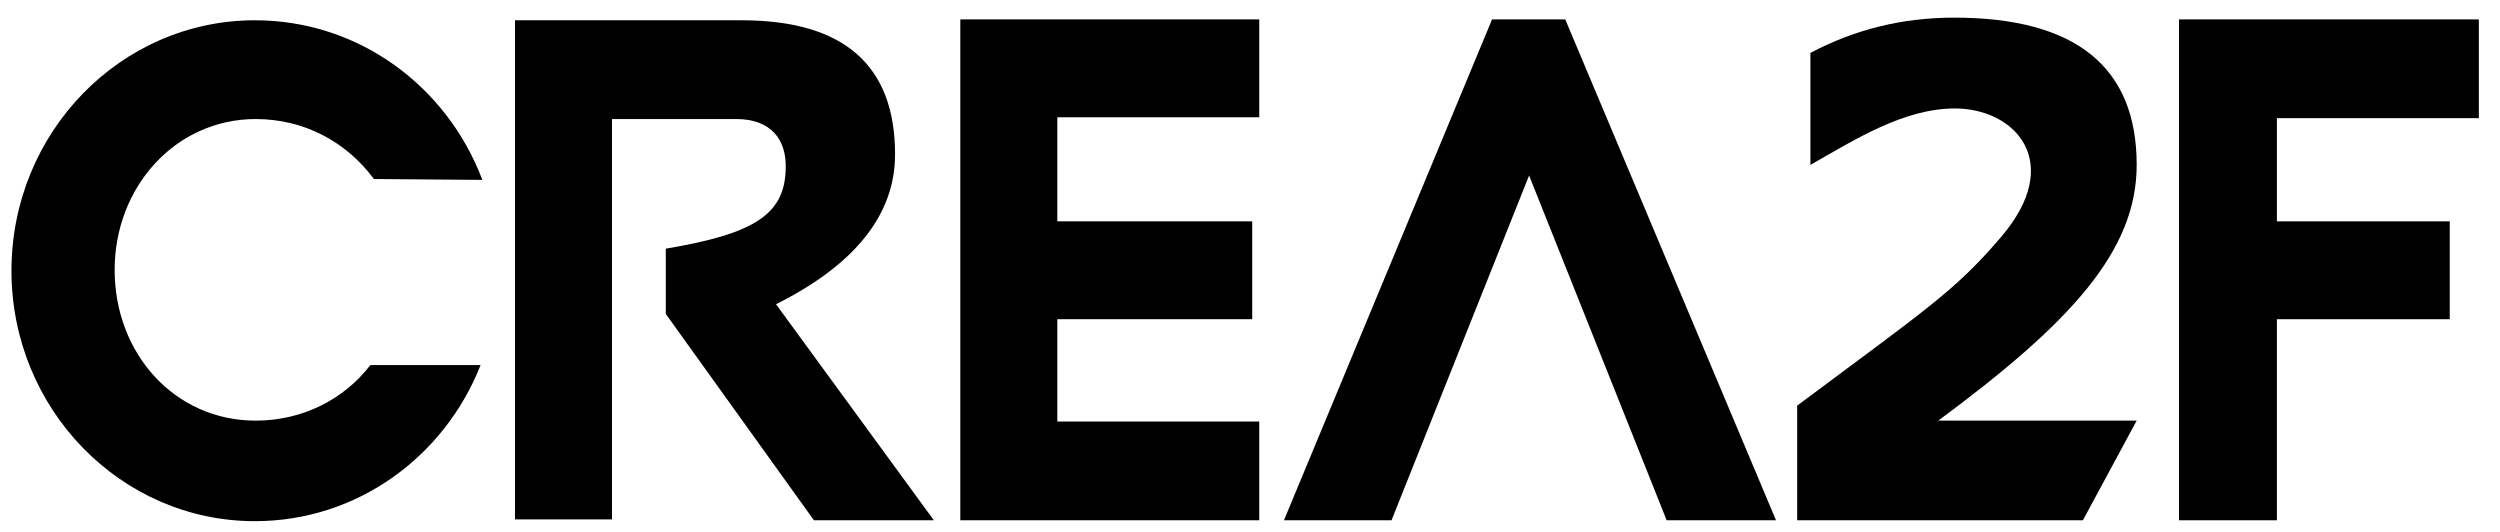
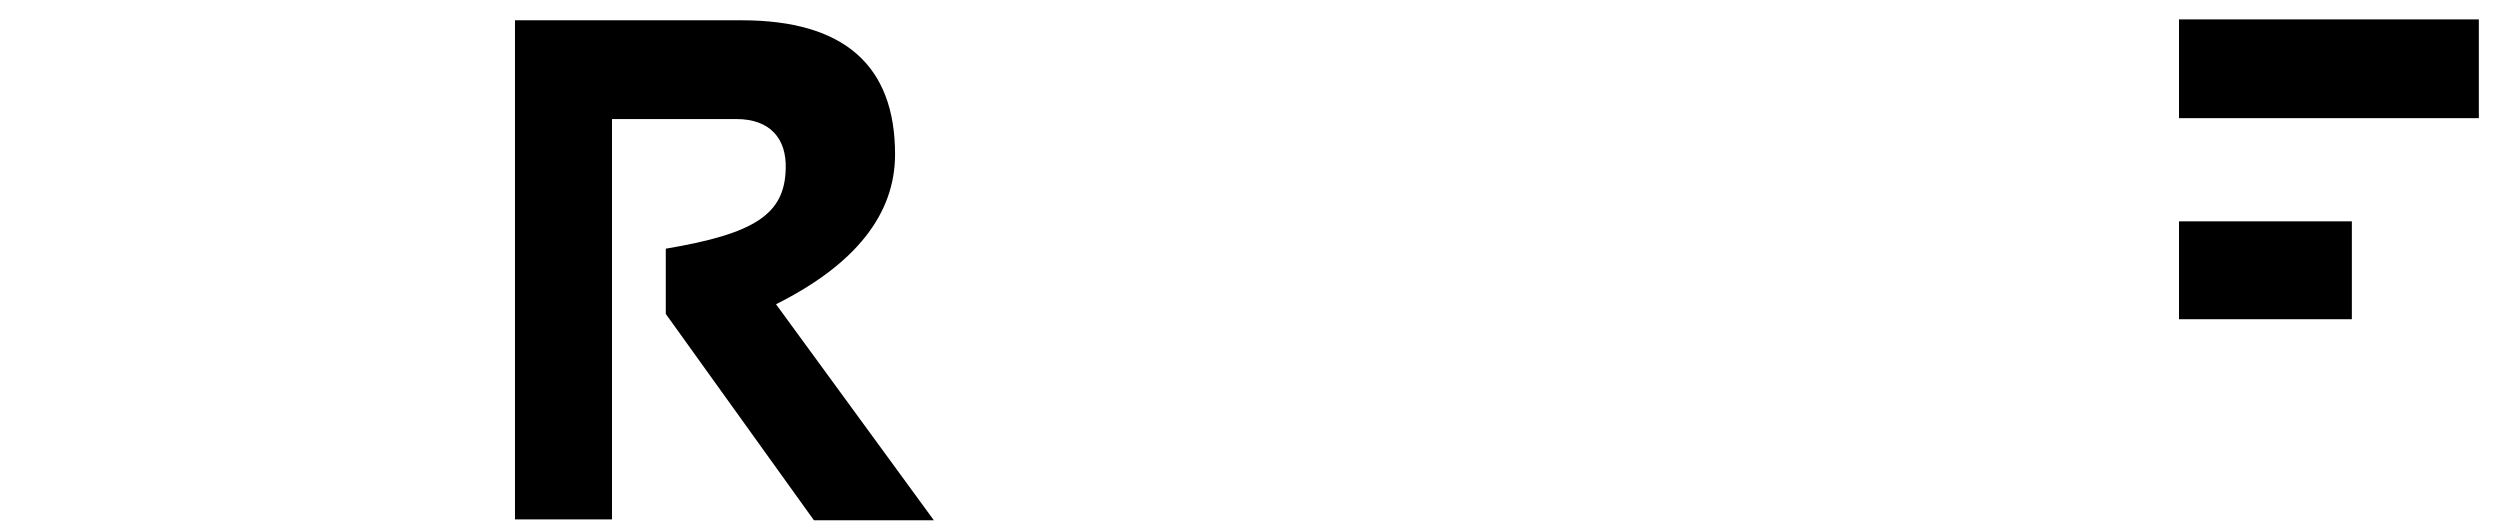
<svg xmlns="http://www.w3.org/2000/svg" version="1.1" id="Calque_1" x="0px" y="0px" viewBox="0 0 283.5 60.3" style="enable-background:new 0 0 283.5 60.3;" xml:space="preserve">
  <style type="text/css">
	.st0{fill-rule:evenodd;clip-rule:evenodd;}
</style>
  <g>
    <path d="M69.4,58.9V13.5h14.1c3.9,0,5.7,2.3,5.6,5.6c-0.1,5.2-3.5,7.4-13.6,9.1v7.4L92.3,59h13.6L88,34.5c9-4.5,13.5-10.2,13.5-17   c0-10.1-5.8-15.2-17.4-15.2H58.4v56.6H69.4z" />
-     <path d="M142.8,59V47.8h-22.9V36.2H142V25.1h-22.1V13.3h22.9V2.2h-33.9V59H142.8z" />
-     <path d="M189,59h12.4L177.5,2.2h-8.3L145.6,59h12.2l15.6-39.1L189,59z" />
-     <path d="M236.2,59l6.1-11.3h-22.5c15-11.1,22.5-19.2,22.5-29c0-11.1-6.9-16.7-20.7-16.7c-5.8,0-11.2,1.3-16.3,4v12.7   c5.1-2.9,10.6-6.4,16.4-6.4c6.8,0,12.5,6.1,5.2,14.6c-5.2,6.1-8.5,8.2-23.1,19.1v13H236.2z" />
-     <path d="M281.1,13.4V2.2h-34V59h11.1V36.2h19.6V25.1h-19.6V13.4H281.1z" />
-     <path class="st0" d="M54.7,20.4c-4-10.6-14-18.1-25.8-18.1C13.7,2.3,1.3,15,1.3,30.7s12.4,28.4,27.6,28.4   c11.6,0,21.5-7.3,25.6-17.7l-12.5,0c-3,3.9-7.7,6.3-13,6.3c-9.2,0-16-7.6-16-17.1c0-9.4,6.9-17.1,16-17.1c5.5,0,10.3,2.6,13.4,6.8   L54.7,20.4z" />
+     <path d="M281.1,13.4V2.2h-34V59V36.2h19.6V25.1h-19.6V13.4H281.1z" />
  </g>
</svg>